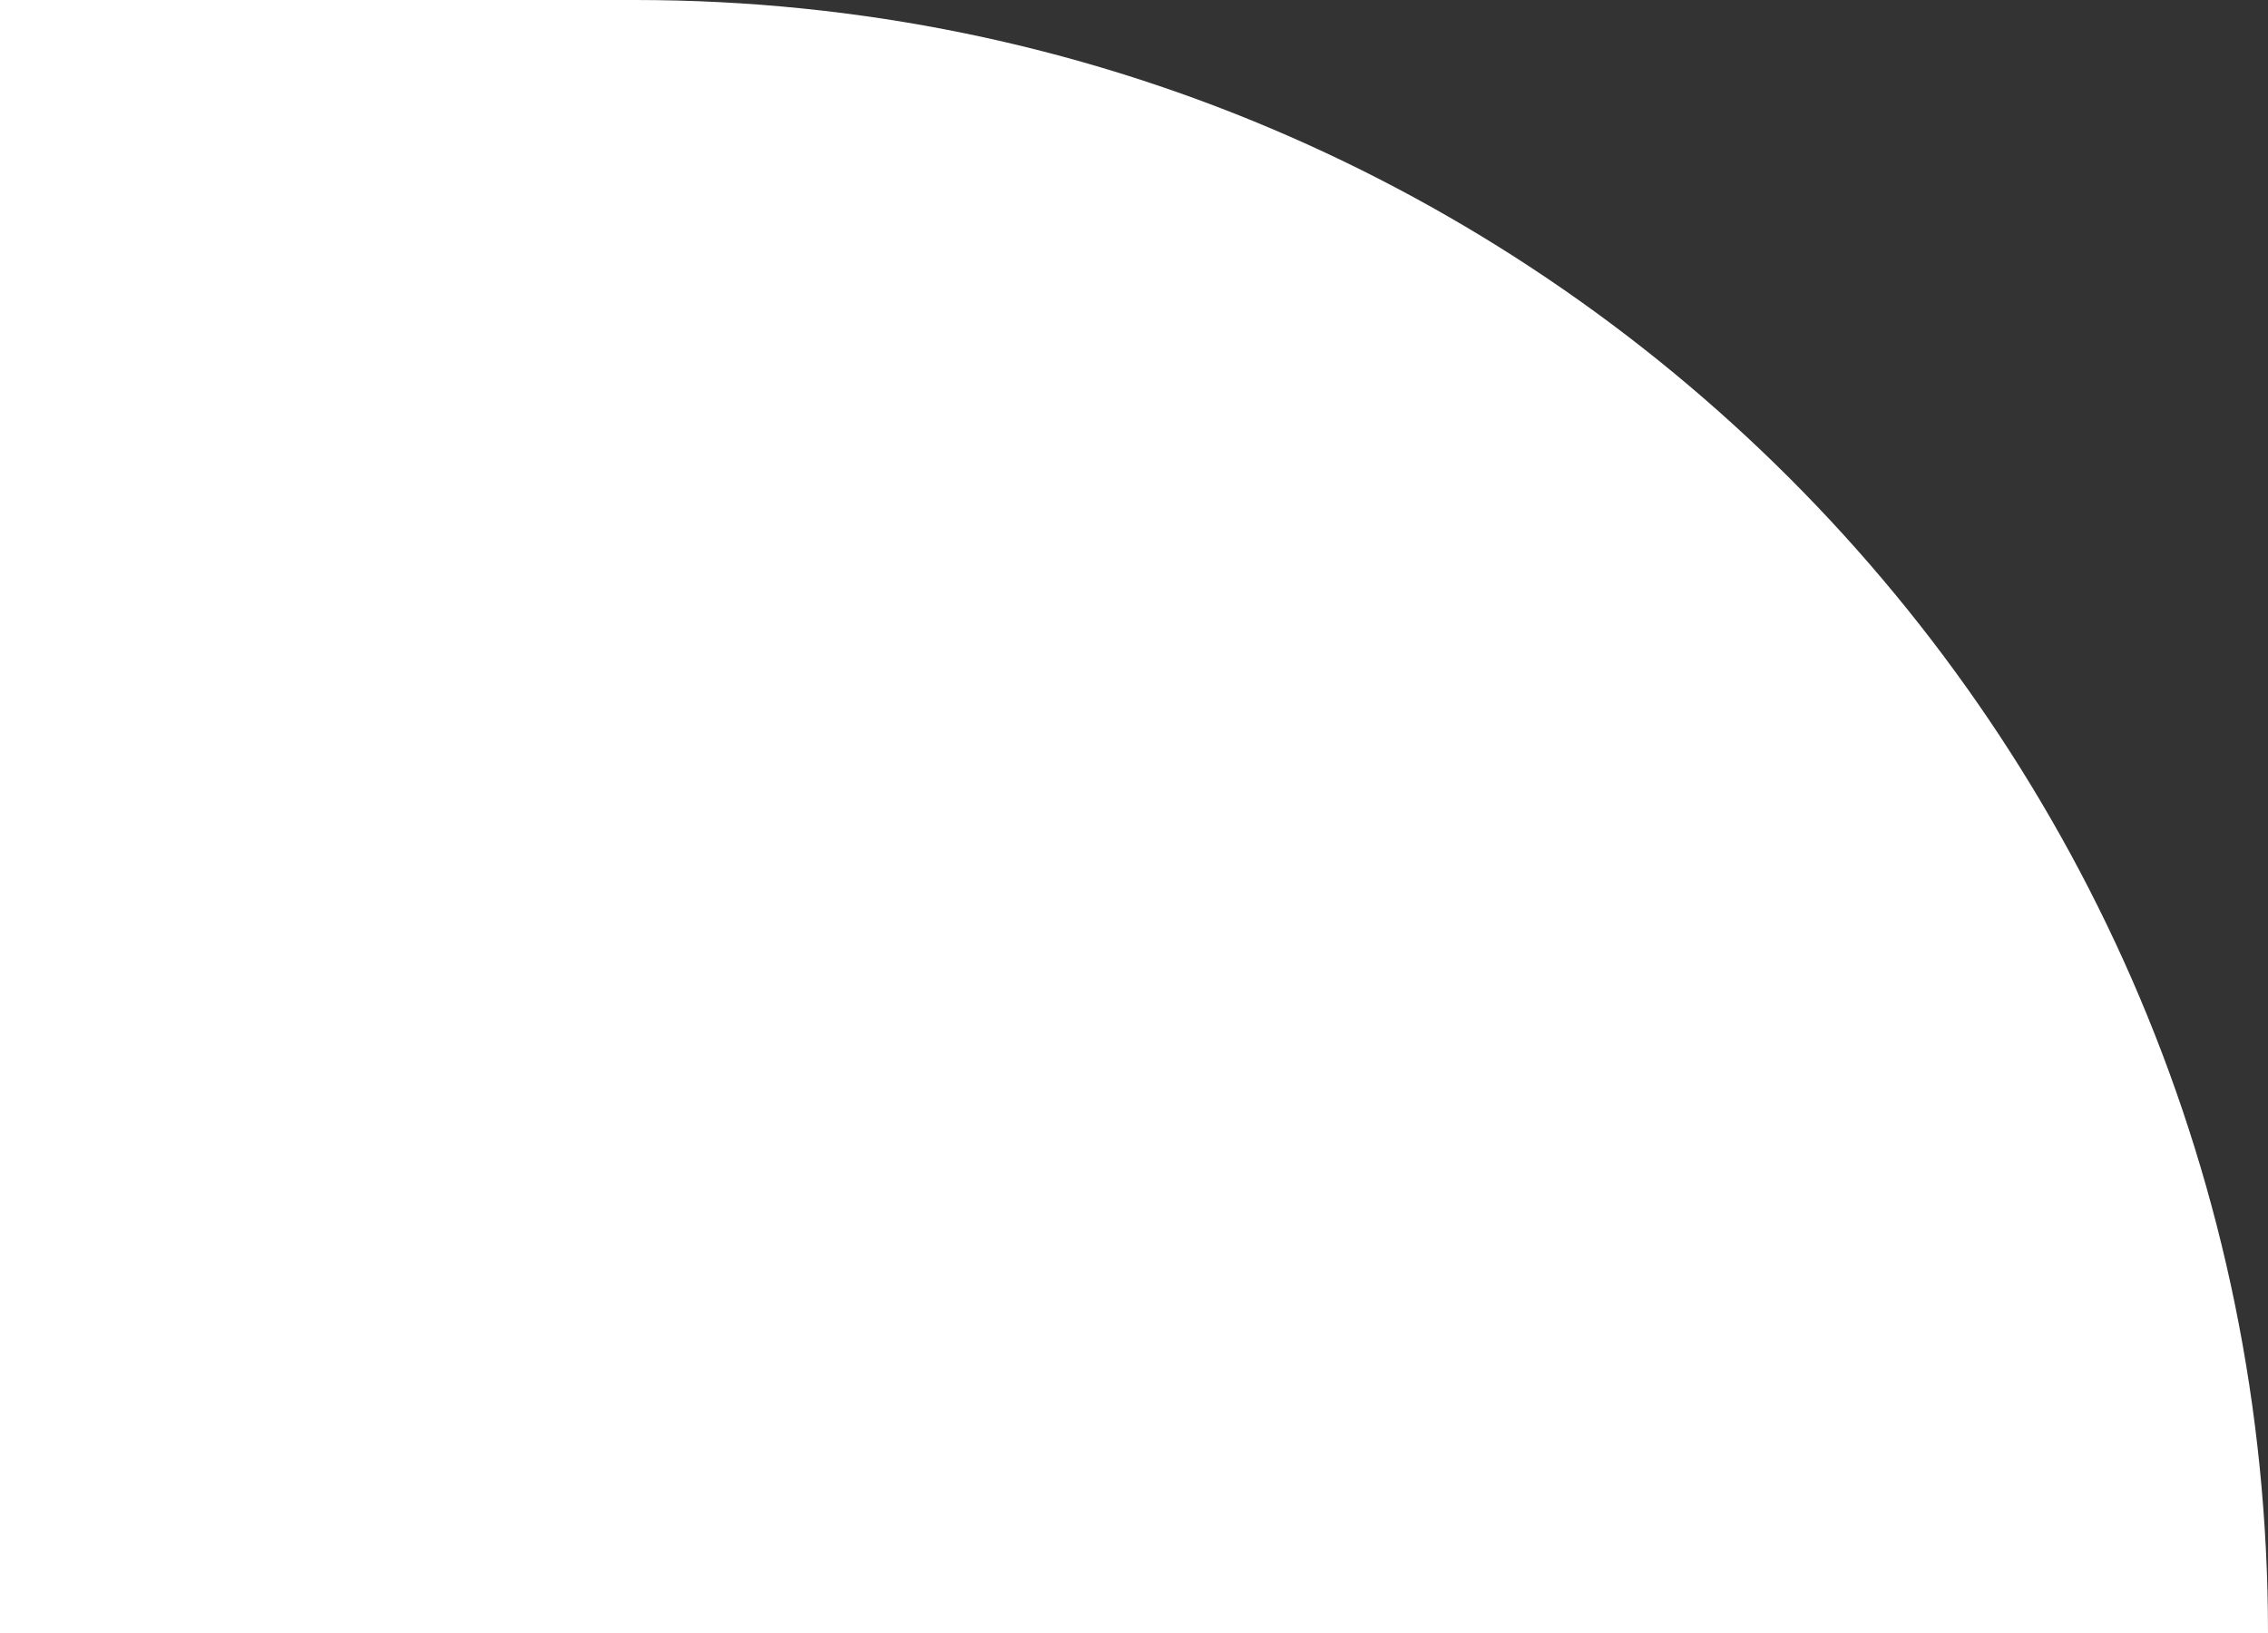
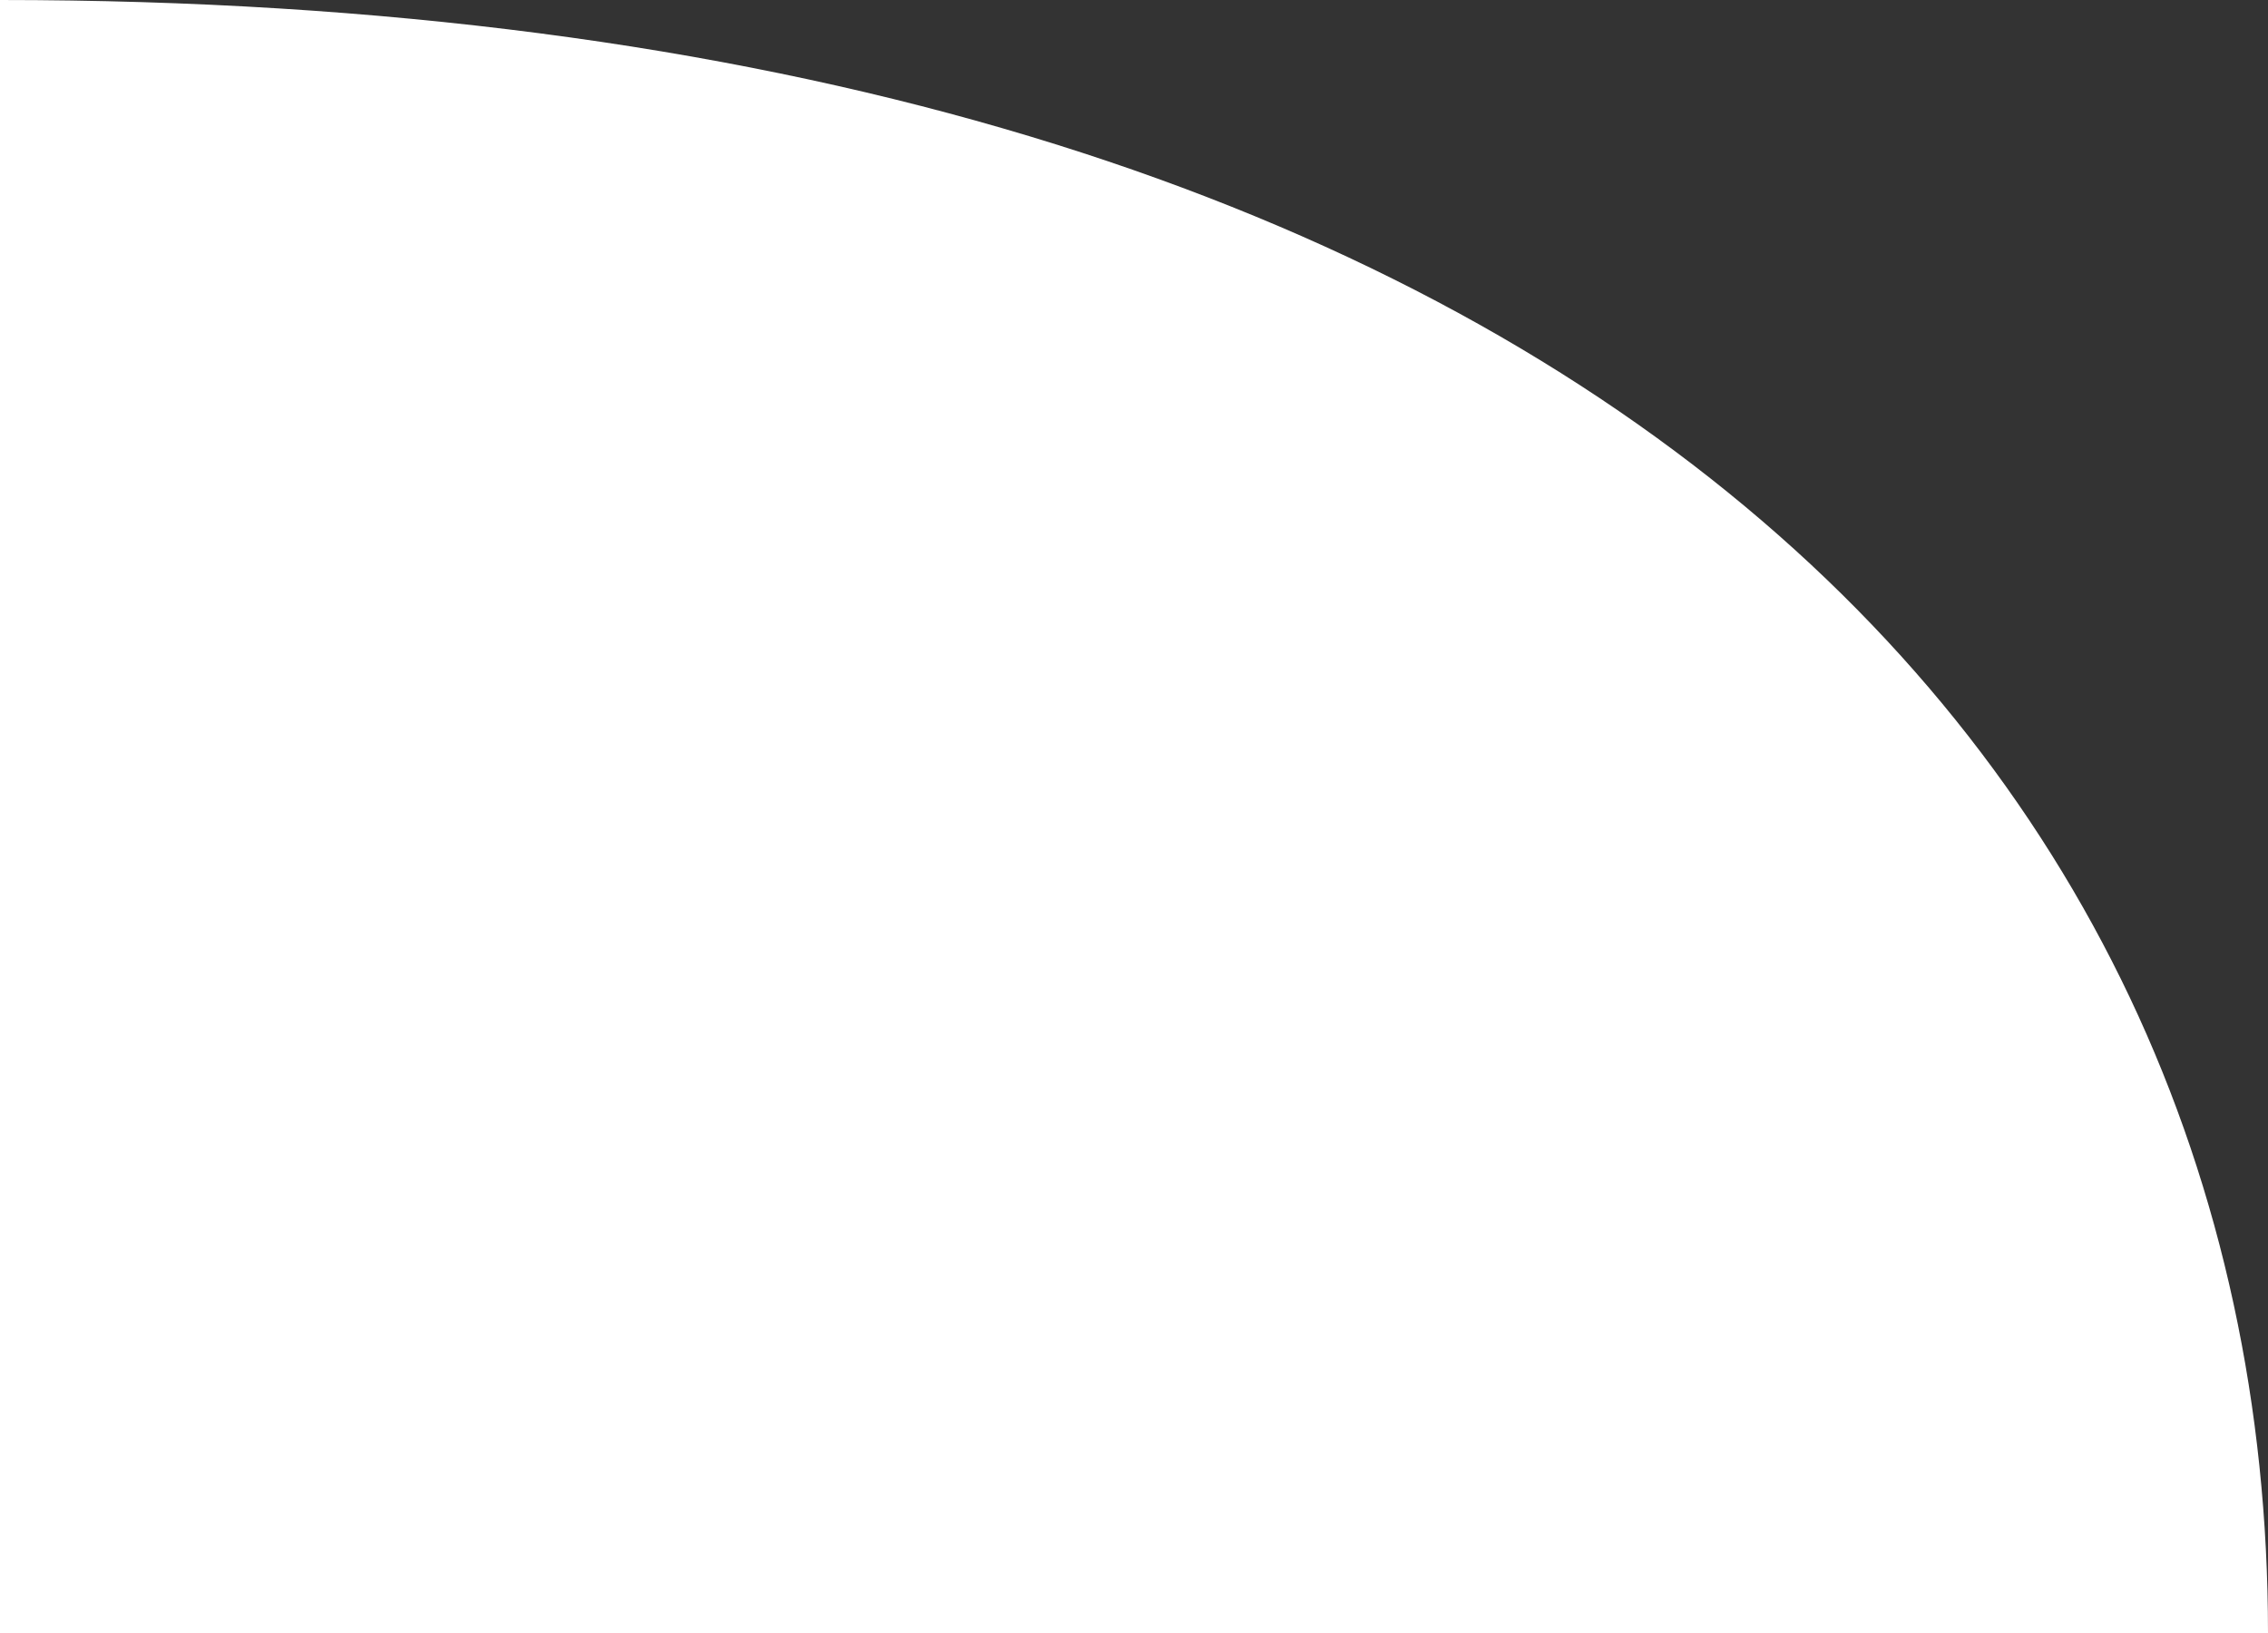
<svg xmlns="http://www.w3.org/2000/svg" width="50" height="36" viewBox="0 0 50 36" fill="none">
  <rect x="0" y="0" width="50" height="36" fill="#333333" stroke="none" />
-   <path d="M0 0H14C33.882 0 50 16.118 50 36V36H0V0Z" fill="white" />
+   <path d="M0 0C33.882 0 50 16.118 50 36V36H0V0Z" fill="white" />
</svg>